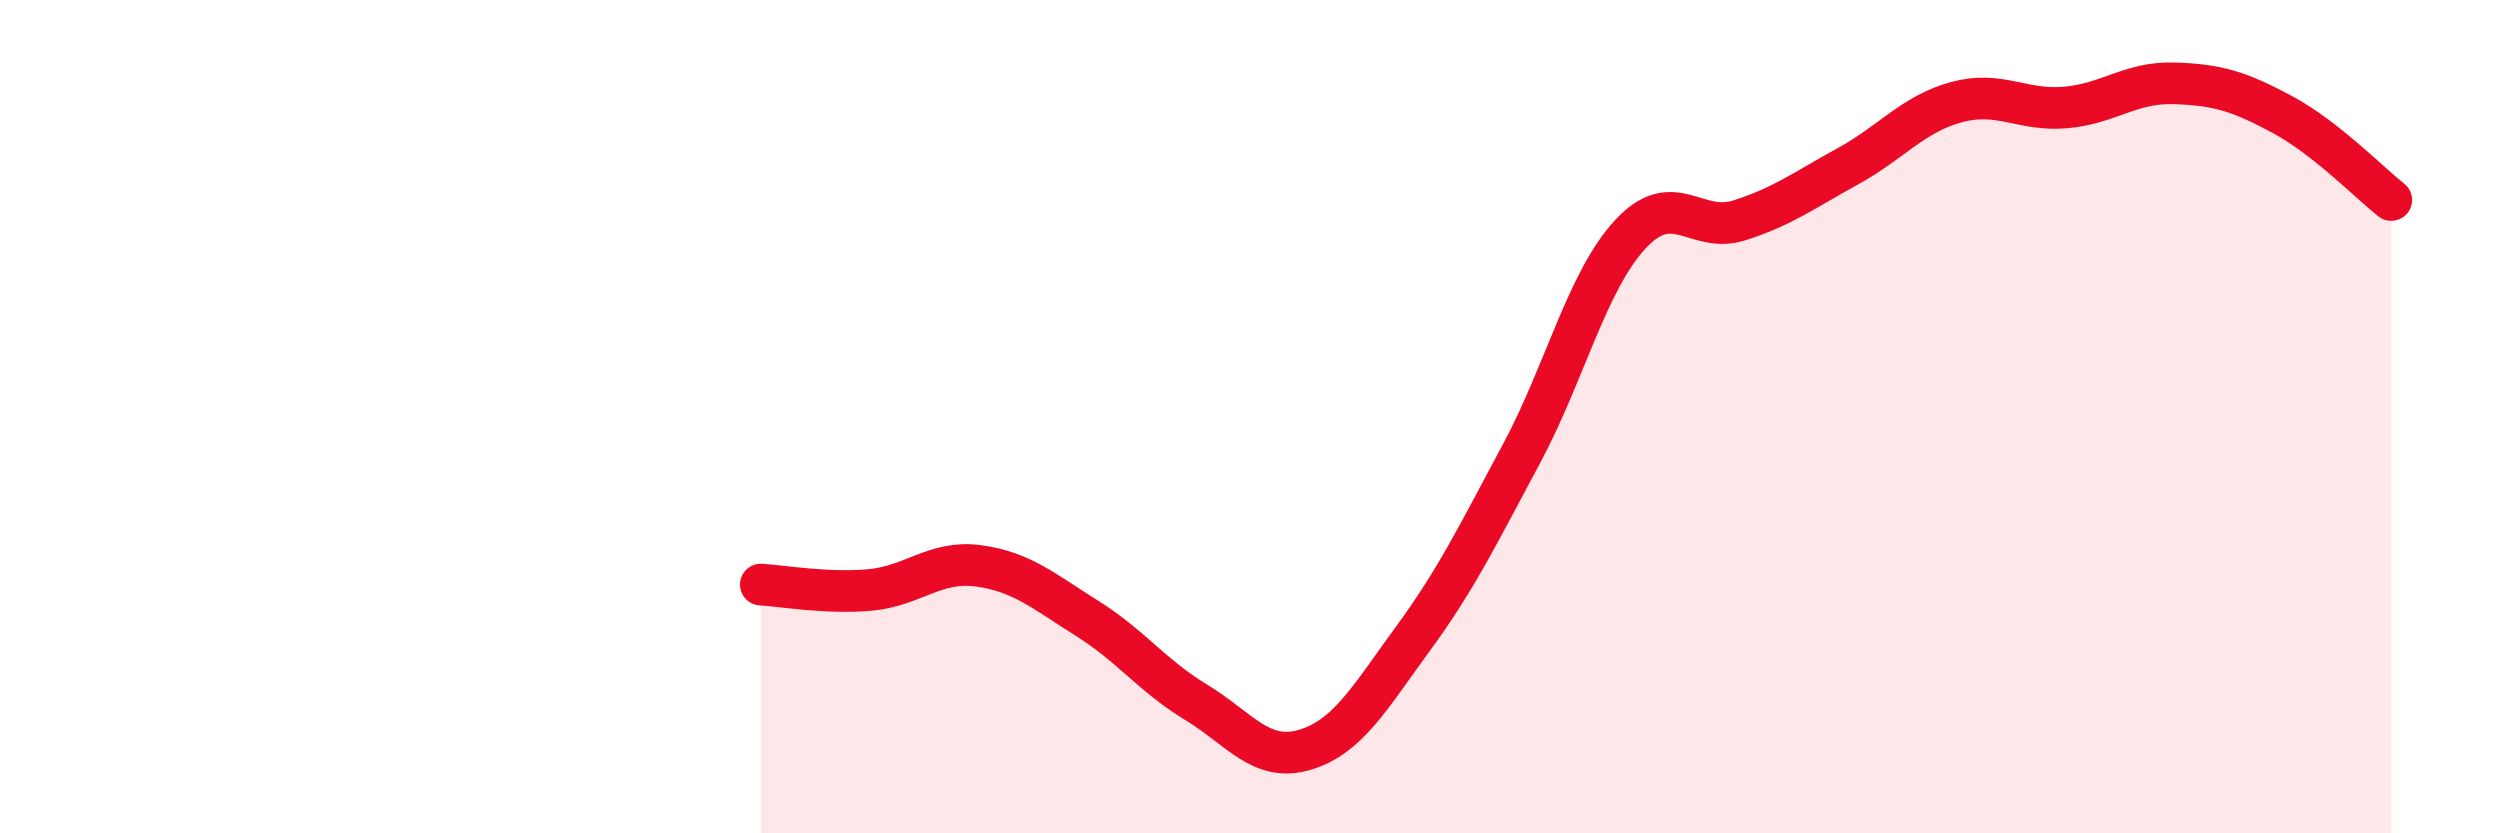
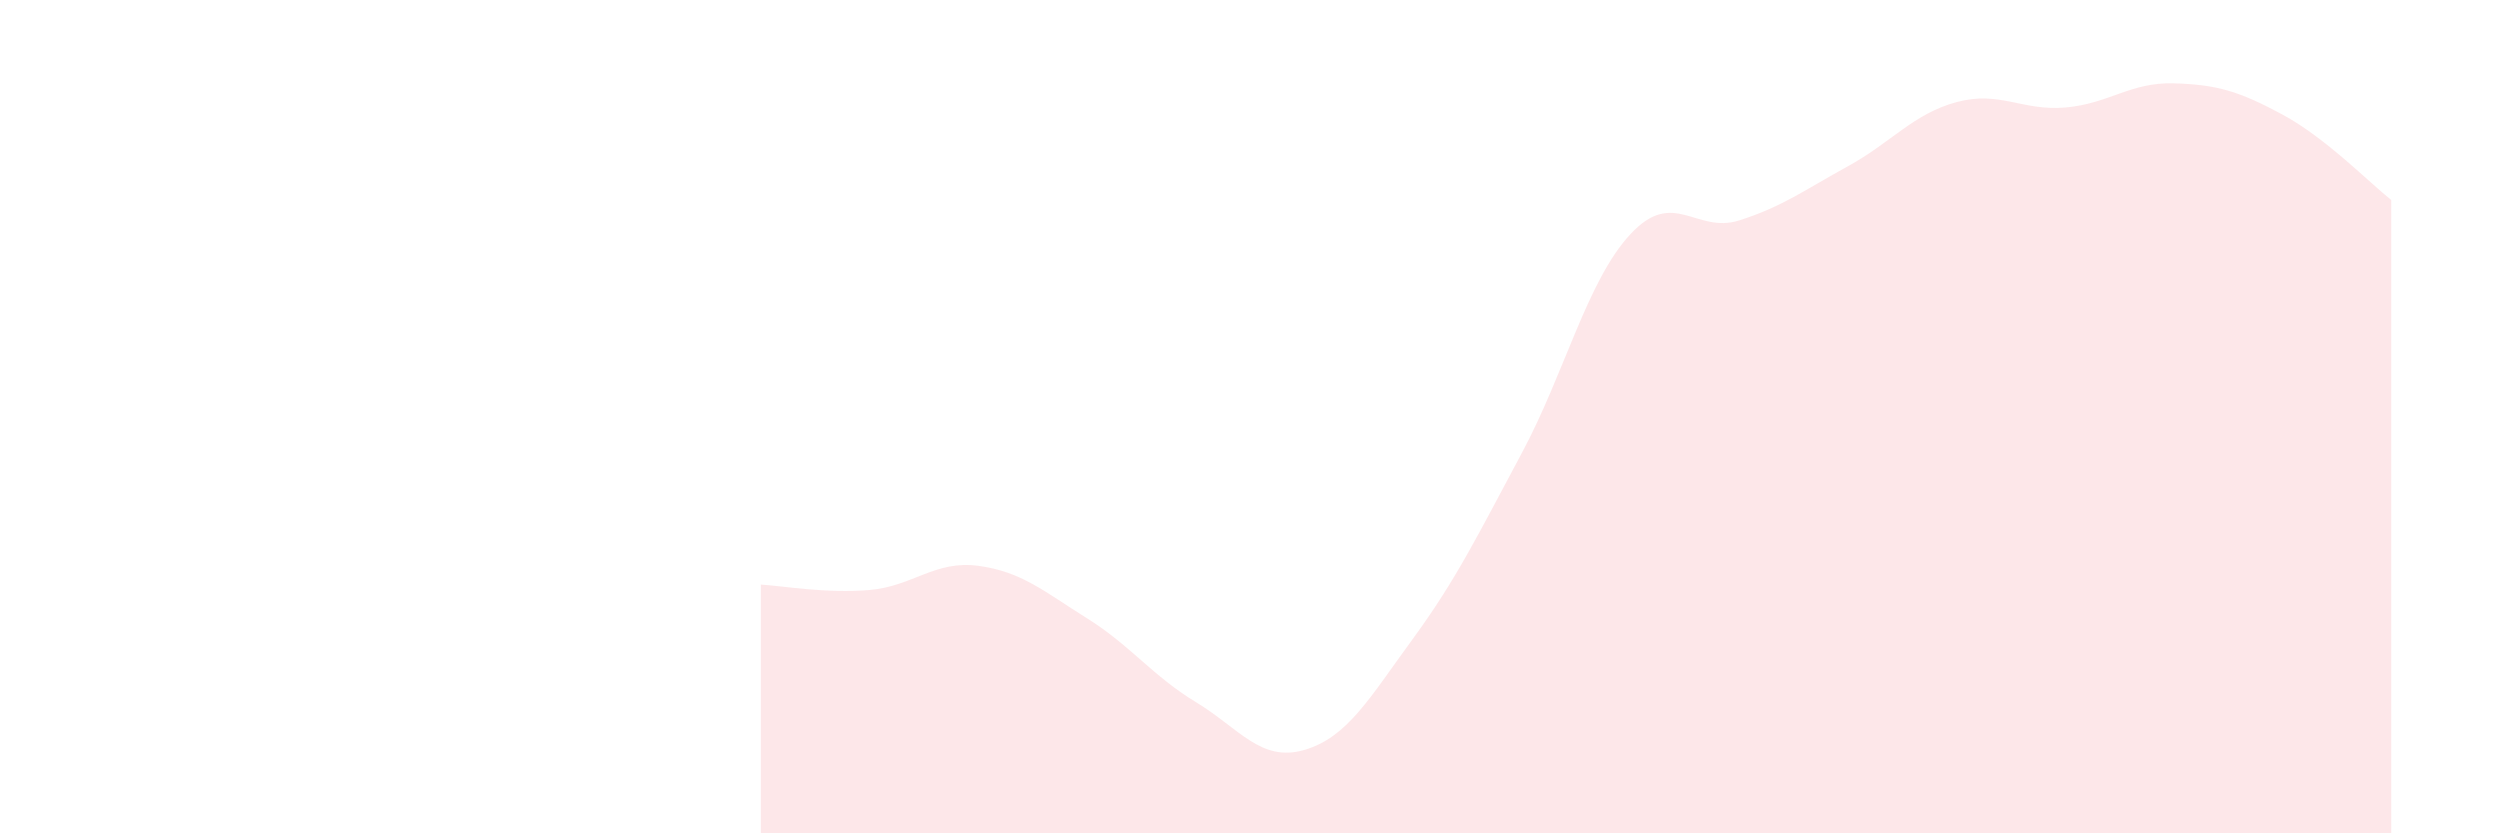
<svg xmlns="http://www.w3.org/2000/svg" width="60" height="20" viewBox="0 0 60 20">
  <path d="M 18.26,14.03 C 18.78,14.06 19.83,14.25 20.87,14.16 C 21.91,14.07 22.44,13.44 23.48,13.58 C 24.52,13.72 25.05,14.19 26.09,14.84 C 27.13,15.49 27.66,16.22 28.7,16.85 C 29.74,17.48 30.26,18.3 31.3,18 C 32.34,17.7 32.87,16.75 33.91,15.33 C 34.95,13.91 35.48,12.82 36.52,10.88 C 37.56,8.94 38.09,6.74 39.13,5.62 C 40.17,4.5 40.7,5.62 41.74,5.29 C 42.78,4.96 43.31,4.56 44.35,3.99 C 45.39,3.42 45.92,2.73 46.96,2.45 C 48,2.17 48.53,2.67 49.57,2.58 C 50.61,2.49 51.13,1.97 52.17,2 C 53.21,2.03 53.74,2.19 54.78,2.75 C 55.82,3.31 56.87,4.39 57.39,4.8L57.39 20L18.26 20Z" fill="#EB0A25" opacity="0.1" stroke-linecap="round" stroke-linejoin="round" />
-   <path d="M 18.26,14.03 C 18.78,14.06 19.83,14.25 20.87,14.16 C 21.91,14.07 22.44,13.44 23.48,13.58 C 24.52,13.72 25.05,14.19 26.09,14.84 C 27.13,15.49 27.66,16.22 28.7,16.85 C 29.74,17.48 30.26,18.3 31.3,18 C 32.34,17.7 32.87,16.75 33.91,15.33 C 34.95,13.91 35.48,12.82 36.52,10.88 C 37.56,8.94 38.09,6.74 39.13,5.62 C 40.17,4.5 40.7,5.62 41.74,5.29 C 42.78,4.96 43.31,4.56 44.35,3.99 C 45.39,3.42 45.92,2.73 46.96,2.45 C 48,2.17 48.53,2.67 49.57,2.58 C 50.61,2.49 51.13,1.97 52.17,2 C 53.21,2.03 53.74,2.19 54.78,2.75 C 55.82,3.31 56.87,4.39 57.39,4.8" stroke="#EB0A25" stroke-width="1" fill="none" stroke-linecap="round" stroke-linejoin="round" />
</svg>